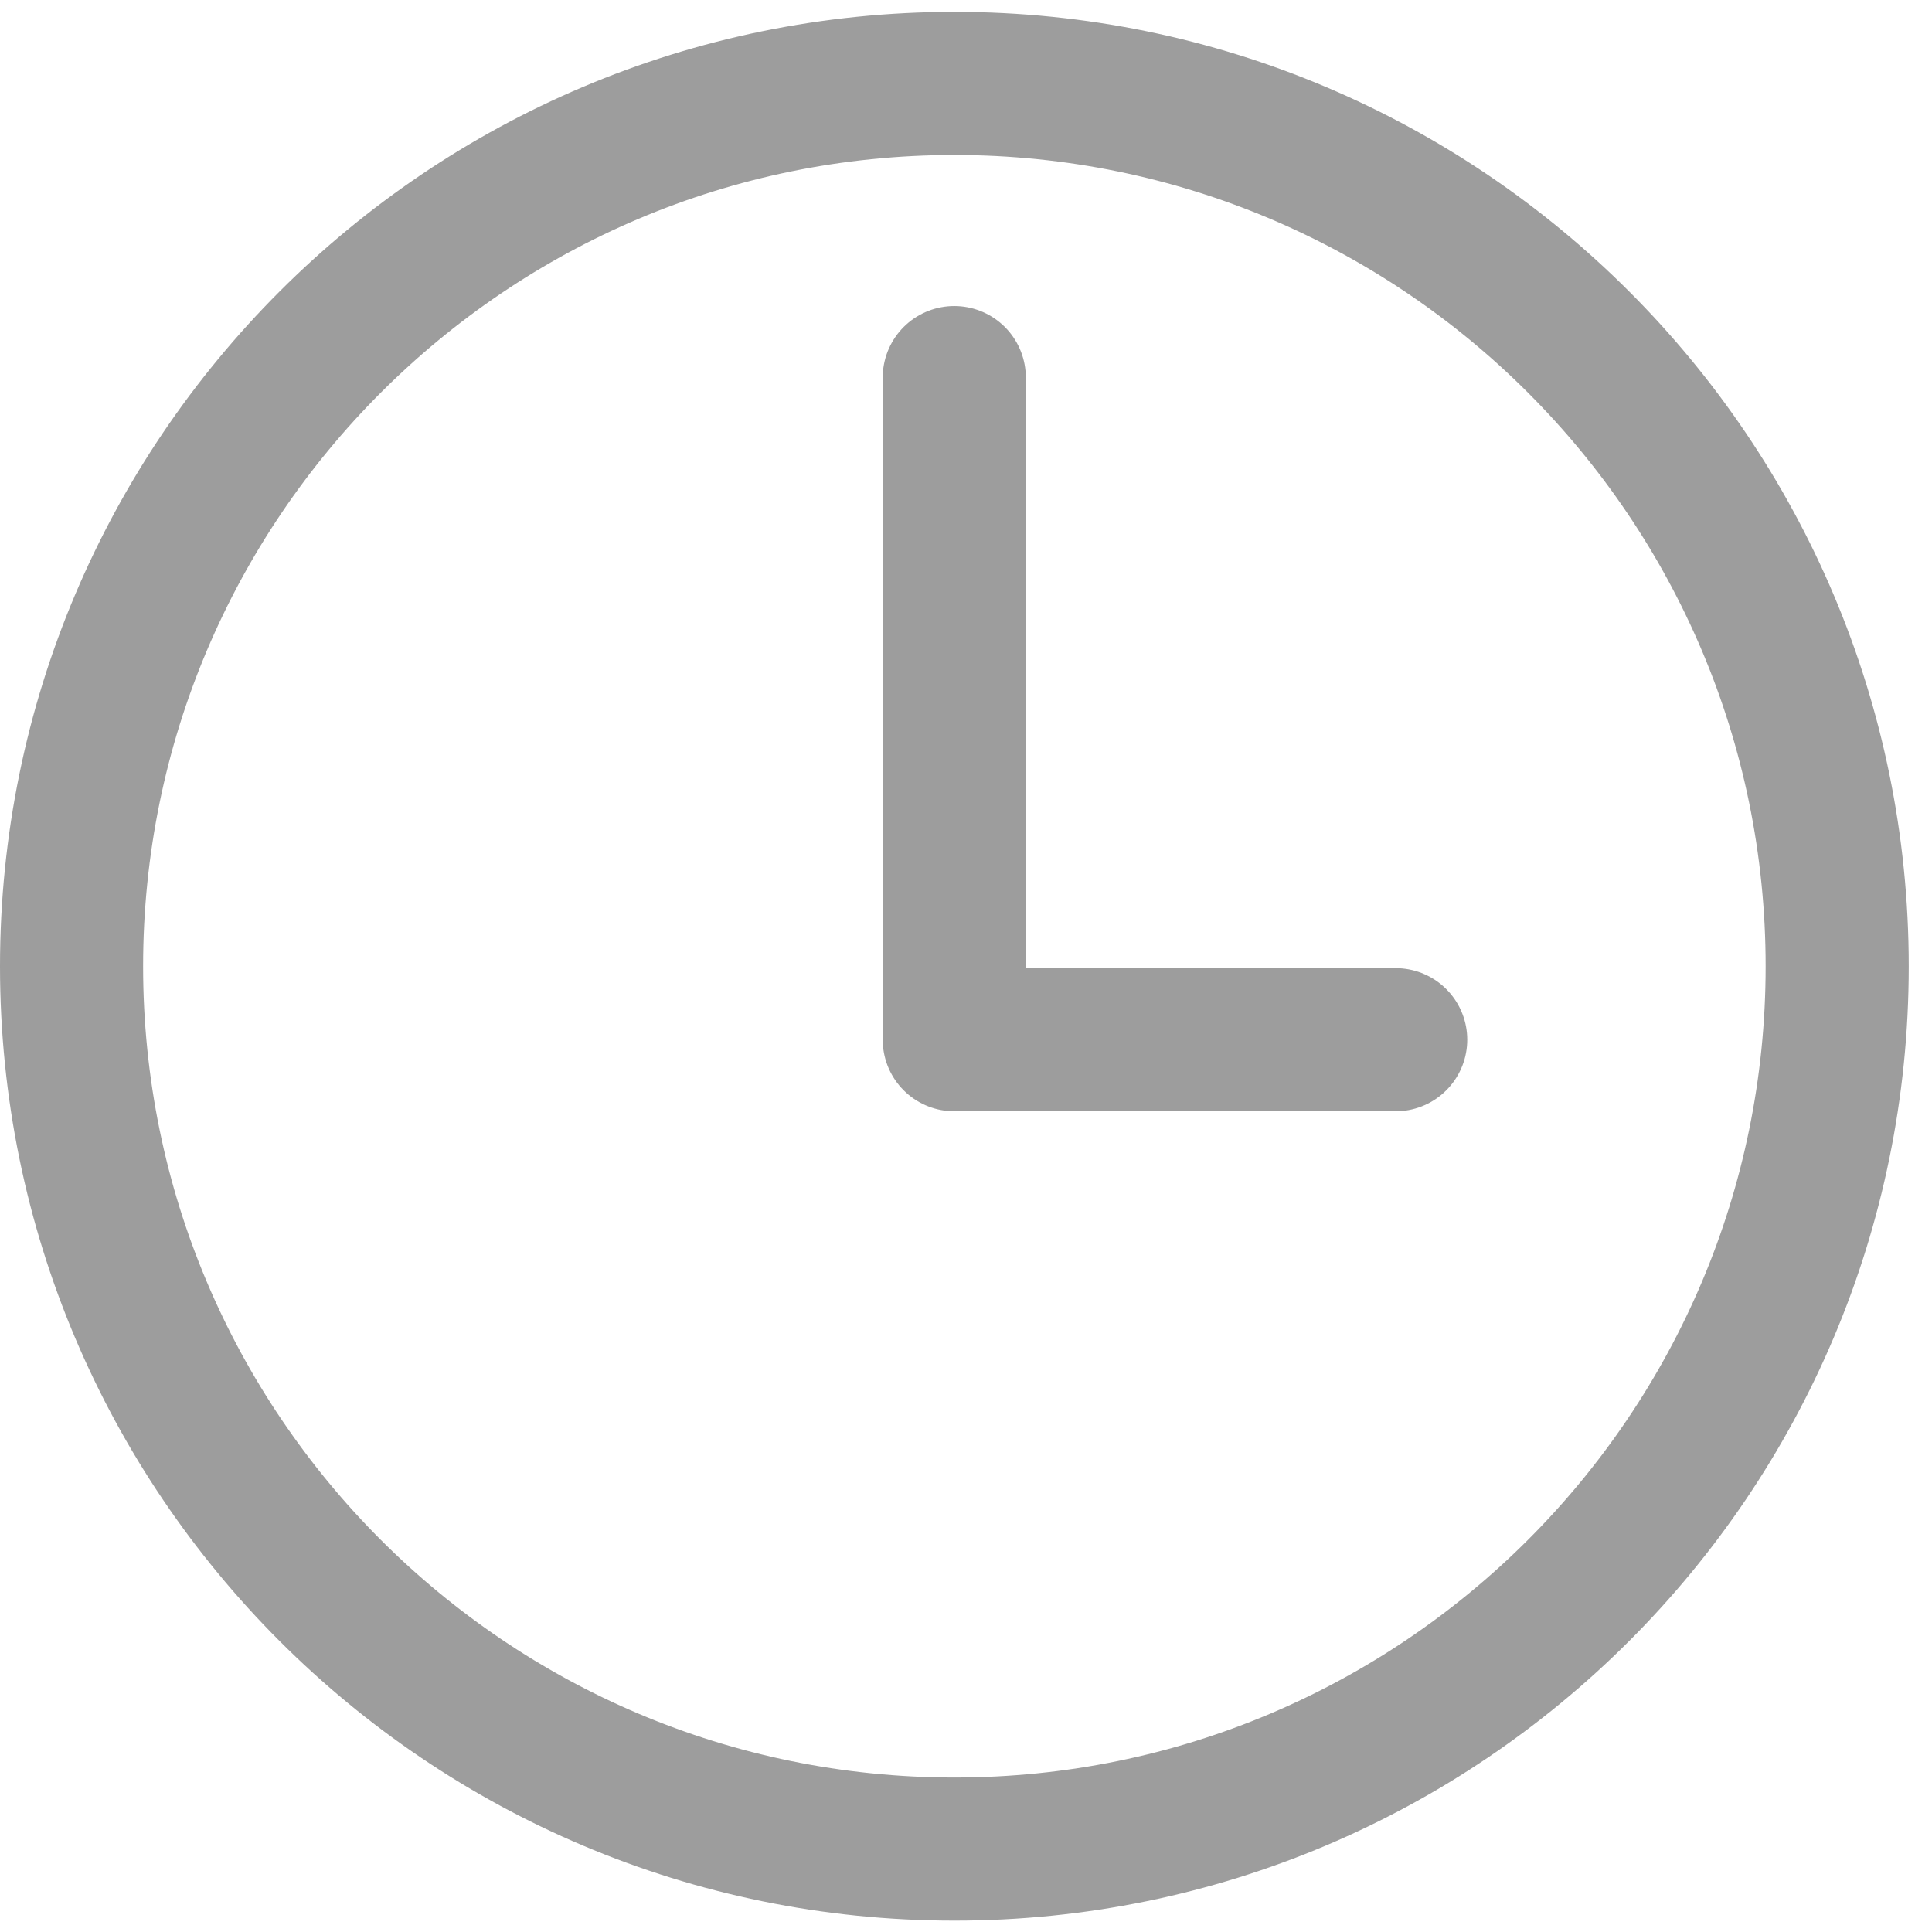
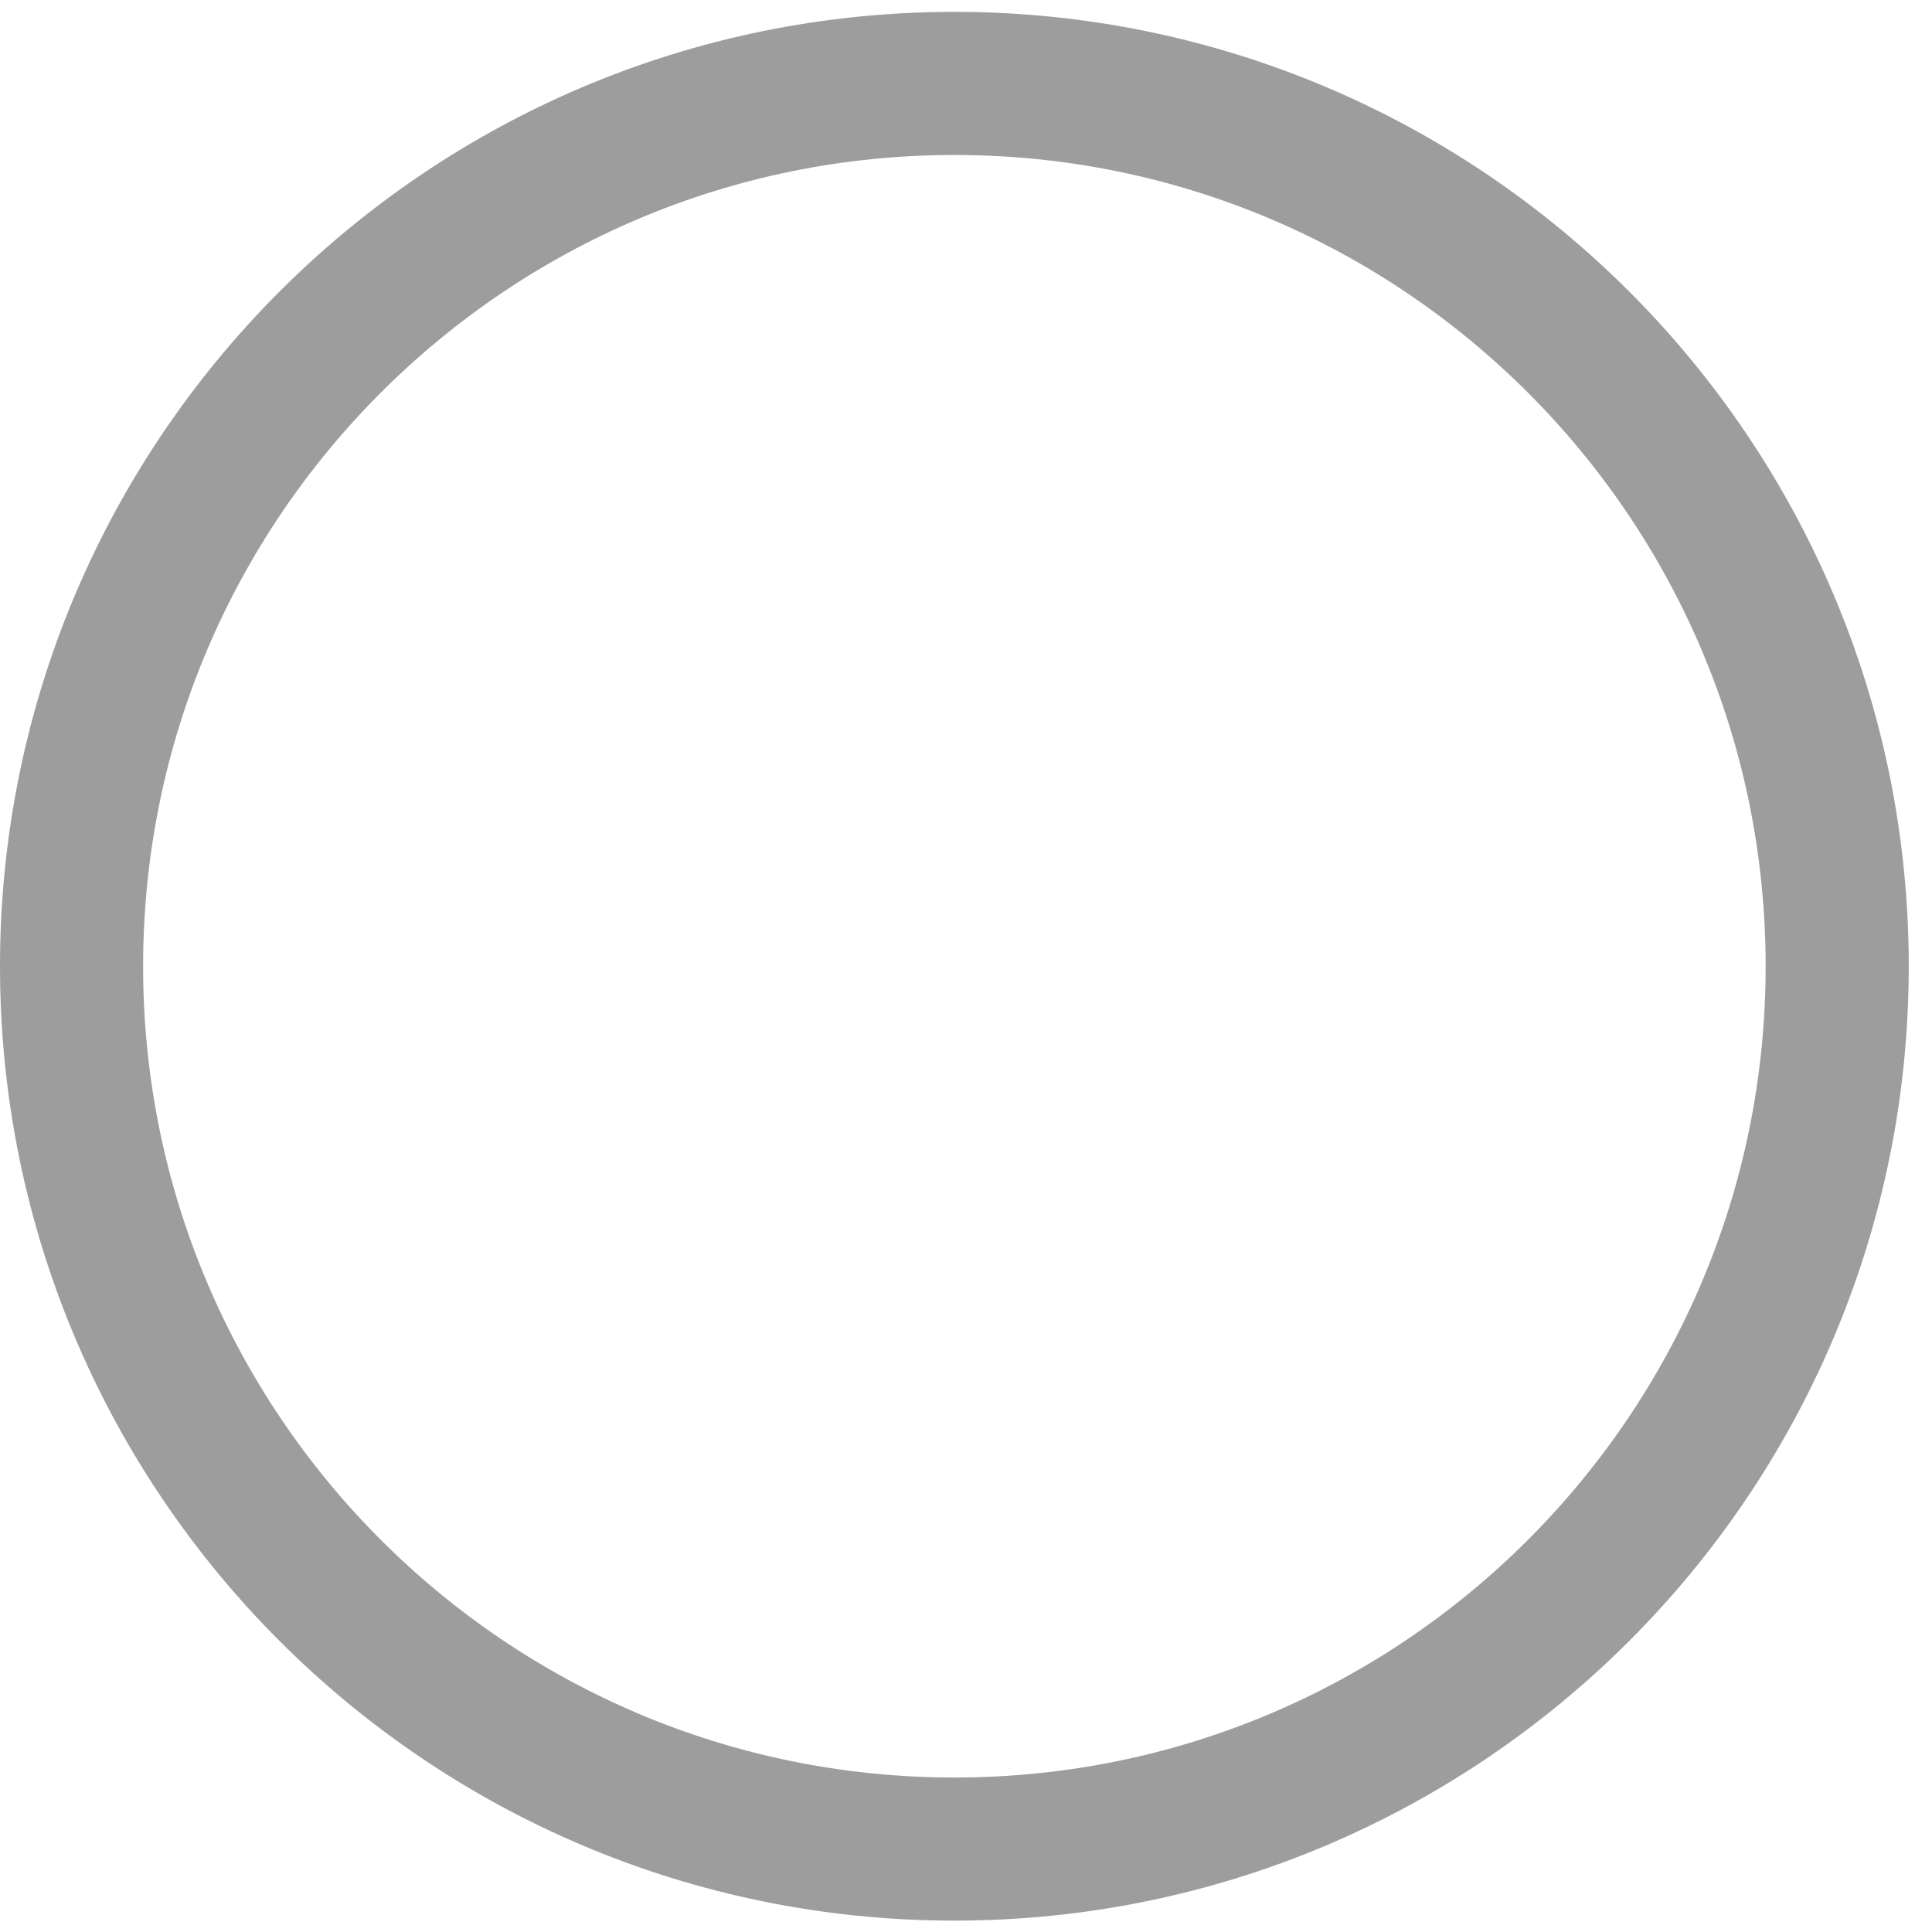
<svg xmlns="http://www.w3.org/2000/svg" width="27" height="27" viewBox="0 0 27 27" fill="none">
  <path d="M13.338 1.166C6.526 1.166 1 6.692 1 13.504C1 20.315 6.526 25.841 13.338 25.841C20.149 25.841 25.675 20.315 25.675 13.504C25.675 6.692 20.149 1.166 13.338 1.166Z" stroke="#9D9D9D" stroke-width="2" stroke-miterlimit="10" />
-   <path d="M13.336 5.277V14.53H19.505" stroke="#9D9D9D" stroke-width="2" stroke-linecap="round" stroke-linejoin="round" />
</svg>